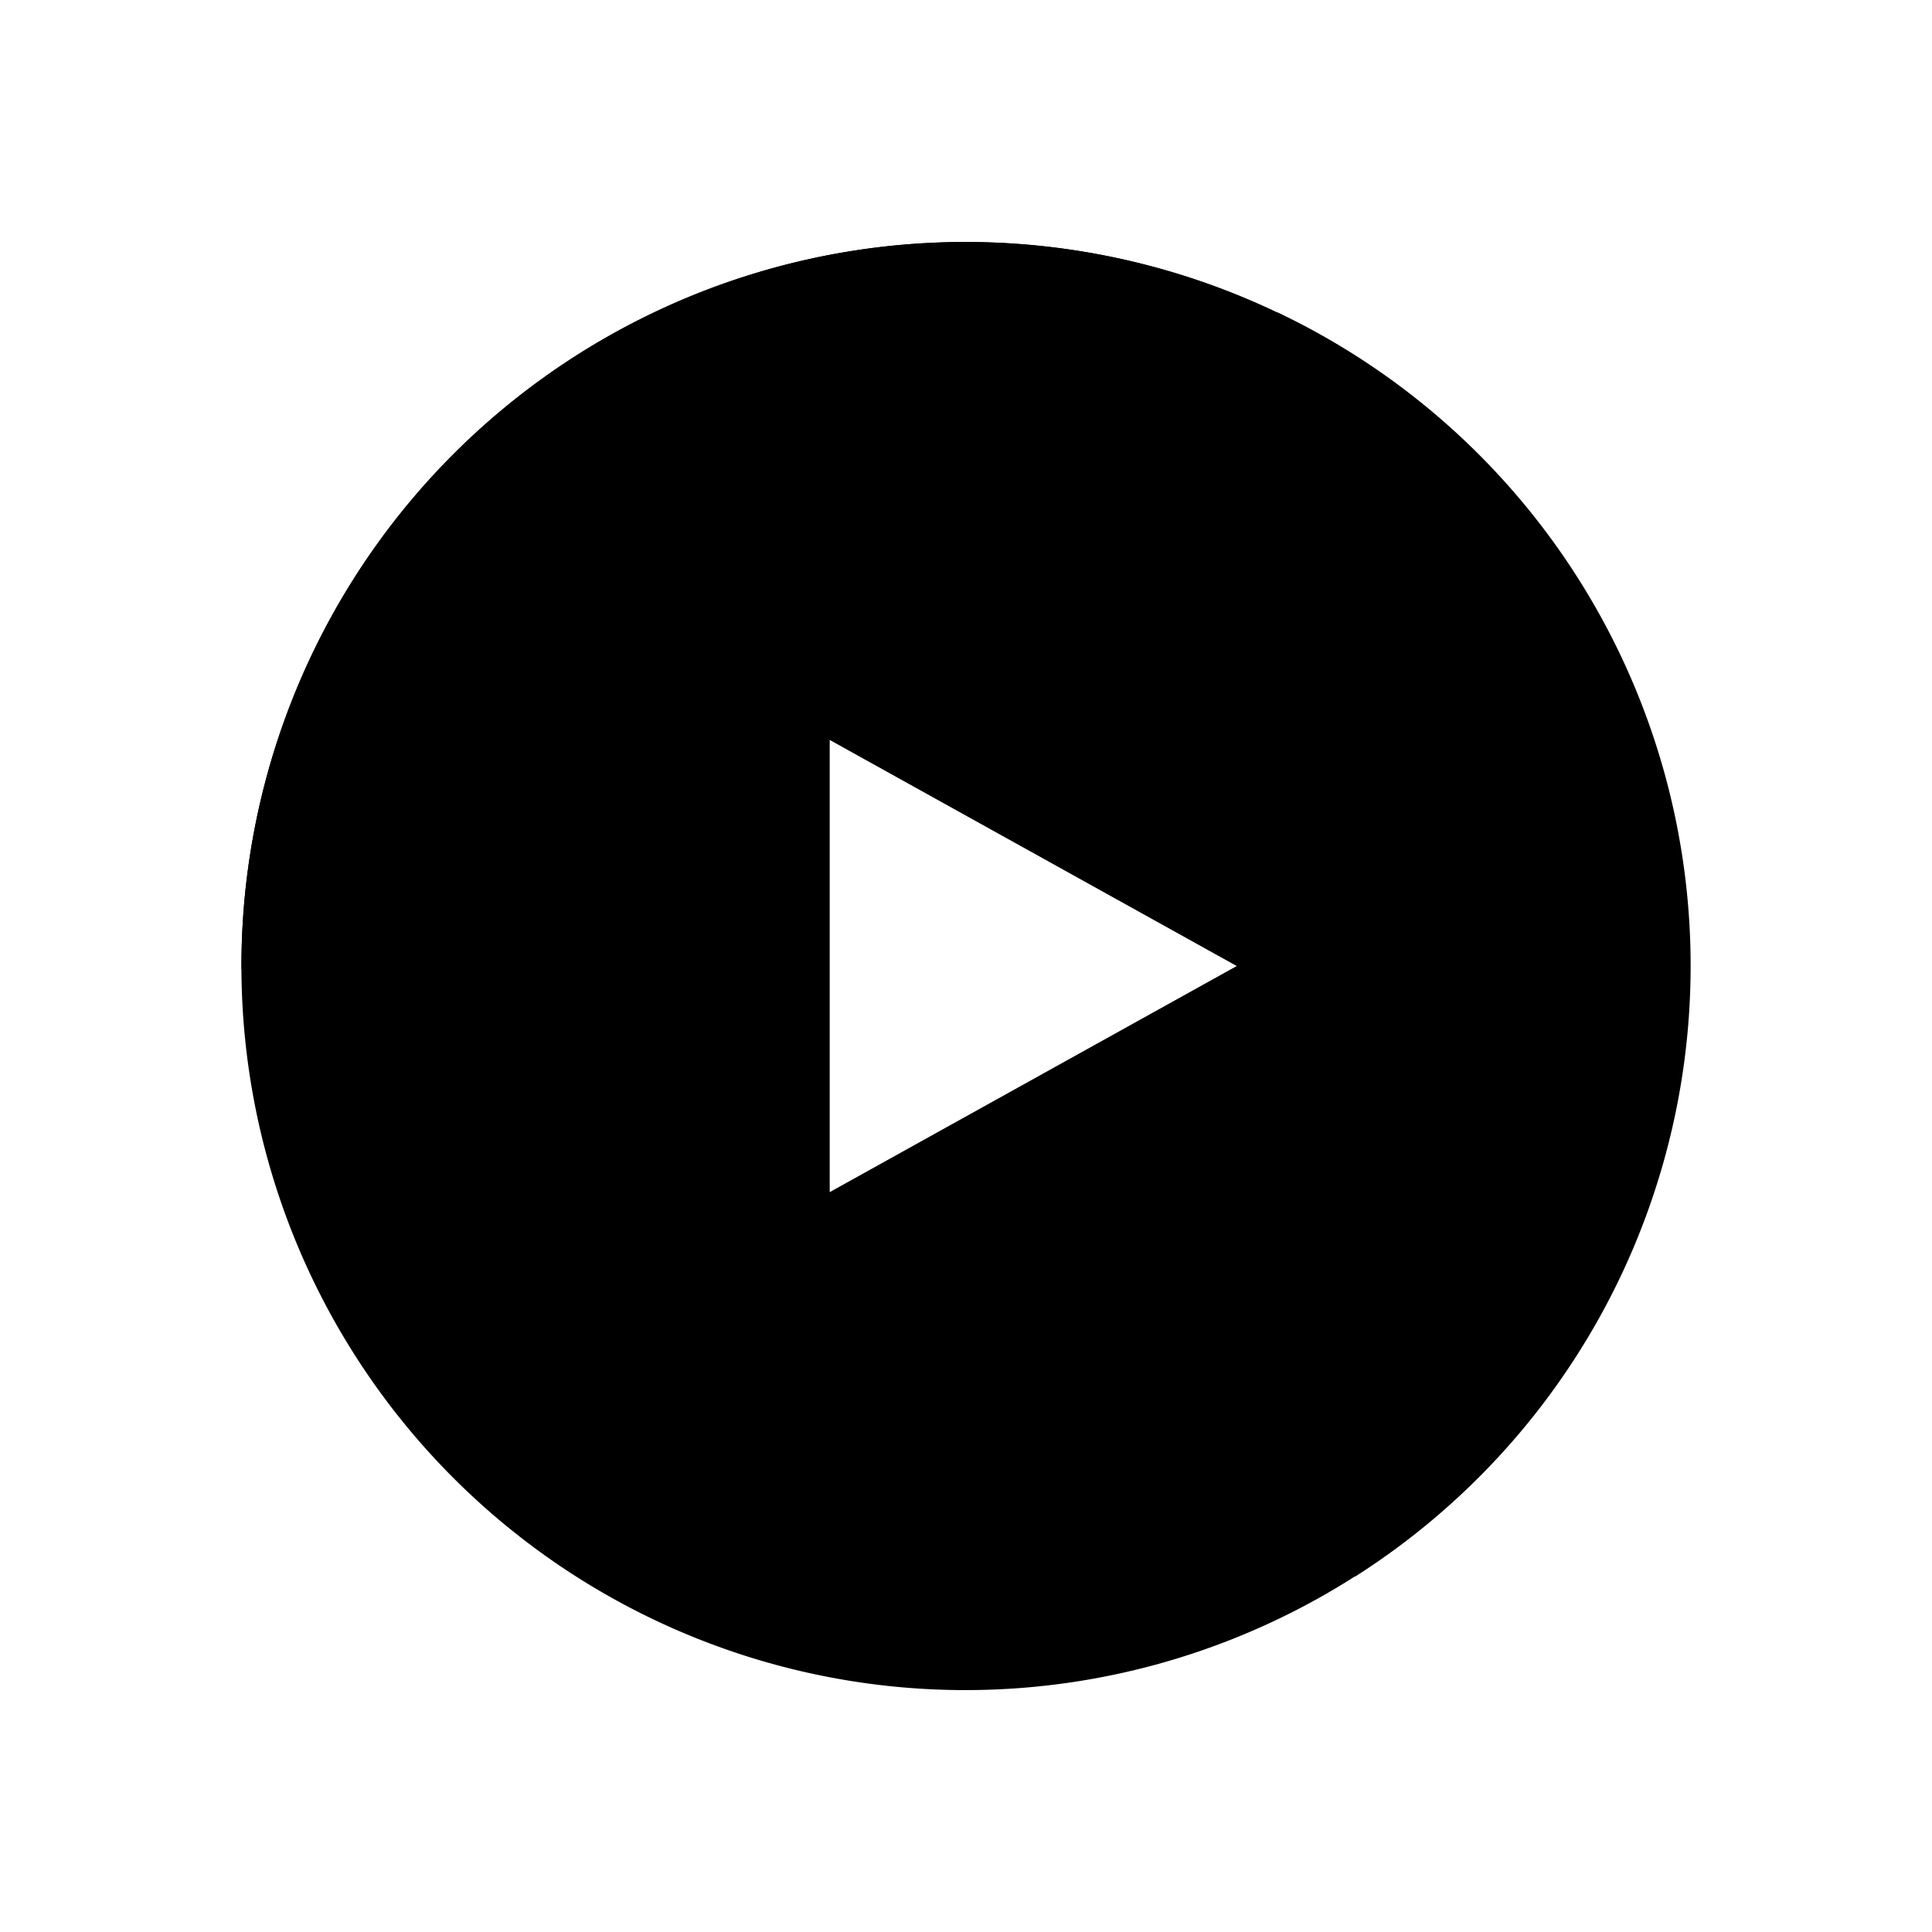
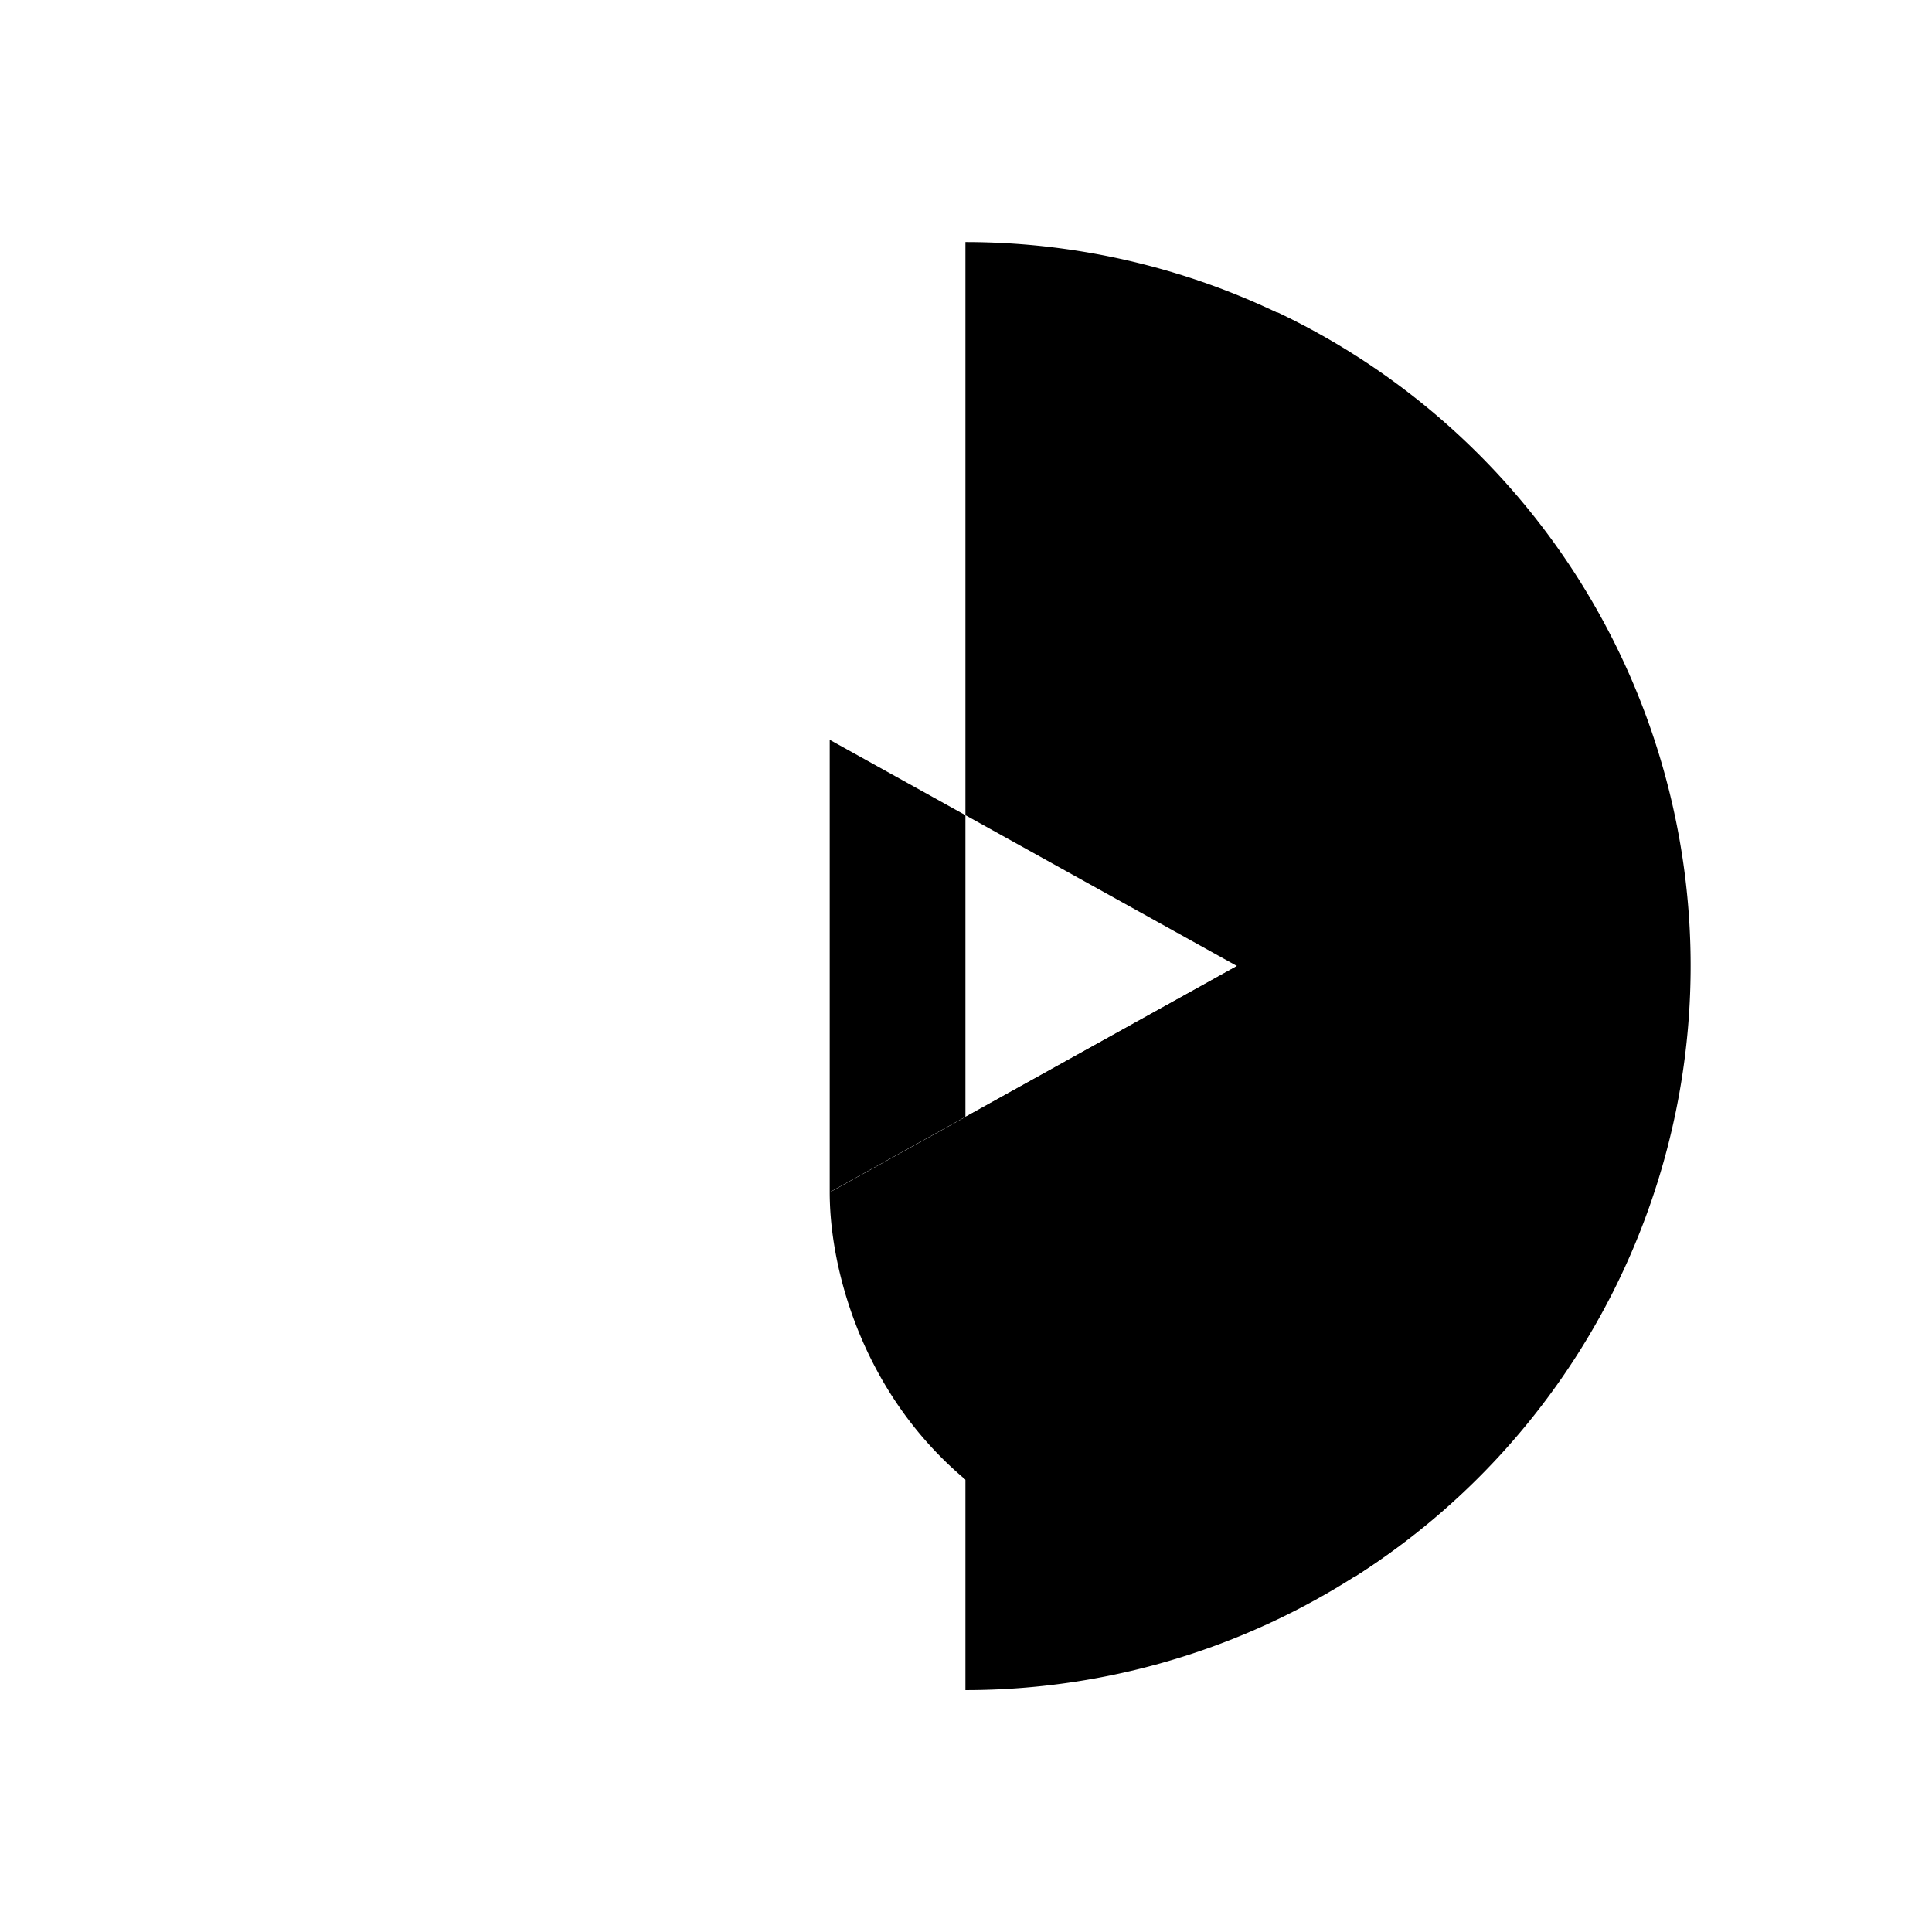
<svg xmlns="http://www.w3.org/2000/svg" width="1em" height="1em" viewBox="0 0 24 24">
-   <path fill="currentColor" fill-rule="evenodd" d="M11.993 20.995a8.994 8.994 0 1 0 0-17.988a8.994 8.994 0 0 0 0 17.988M15.366 12l-5.059-2.81v5.62z" clip-rule="evenodd" />
+   <path fill="currentColor" fill-rule="evenodd" d="M11.993 20.995a8.994 8.994 0 1 0 0-17.988M15.366 12l-5.059-2.81v5.62z" clip-rule="evenodd" />
  <path fill="currentColor" d="M15.867 3.88c1.27 1.922 2.686 5.783-.5 8.121l-5.06 2.811c0 1.5 1.012 4.553 5.06 4.778c.51.028 1.006.022 1.467-.006a8.987 8.987 0 0 0-.967-15.705" />
-   <path fill="currentColor" d="M3 12.046c.63-1.462 2.063-3.418 4.497-3.418c.376 0 1.461.112 2.81.562L15.366 12c.747-.562 2.248-2.08 2.248-3.653c0-1.686-.618-3.159-1.675-4.43A8.994 8.994 0 0 0 3 12.047" />
</svg>